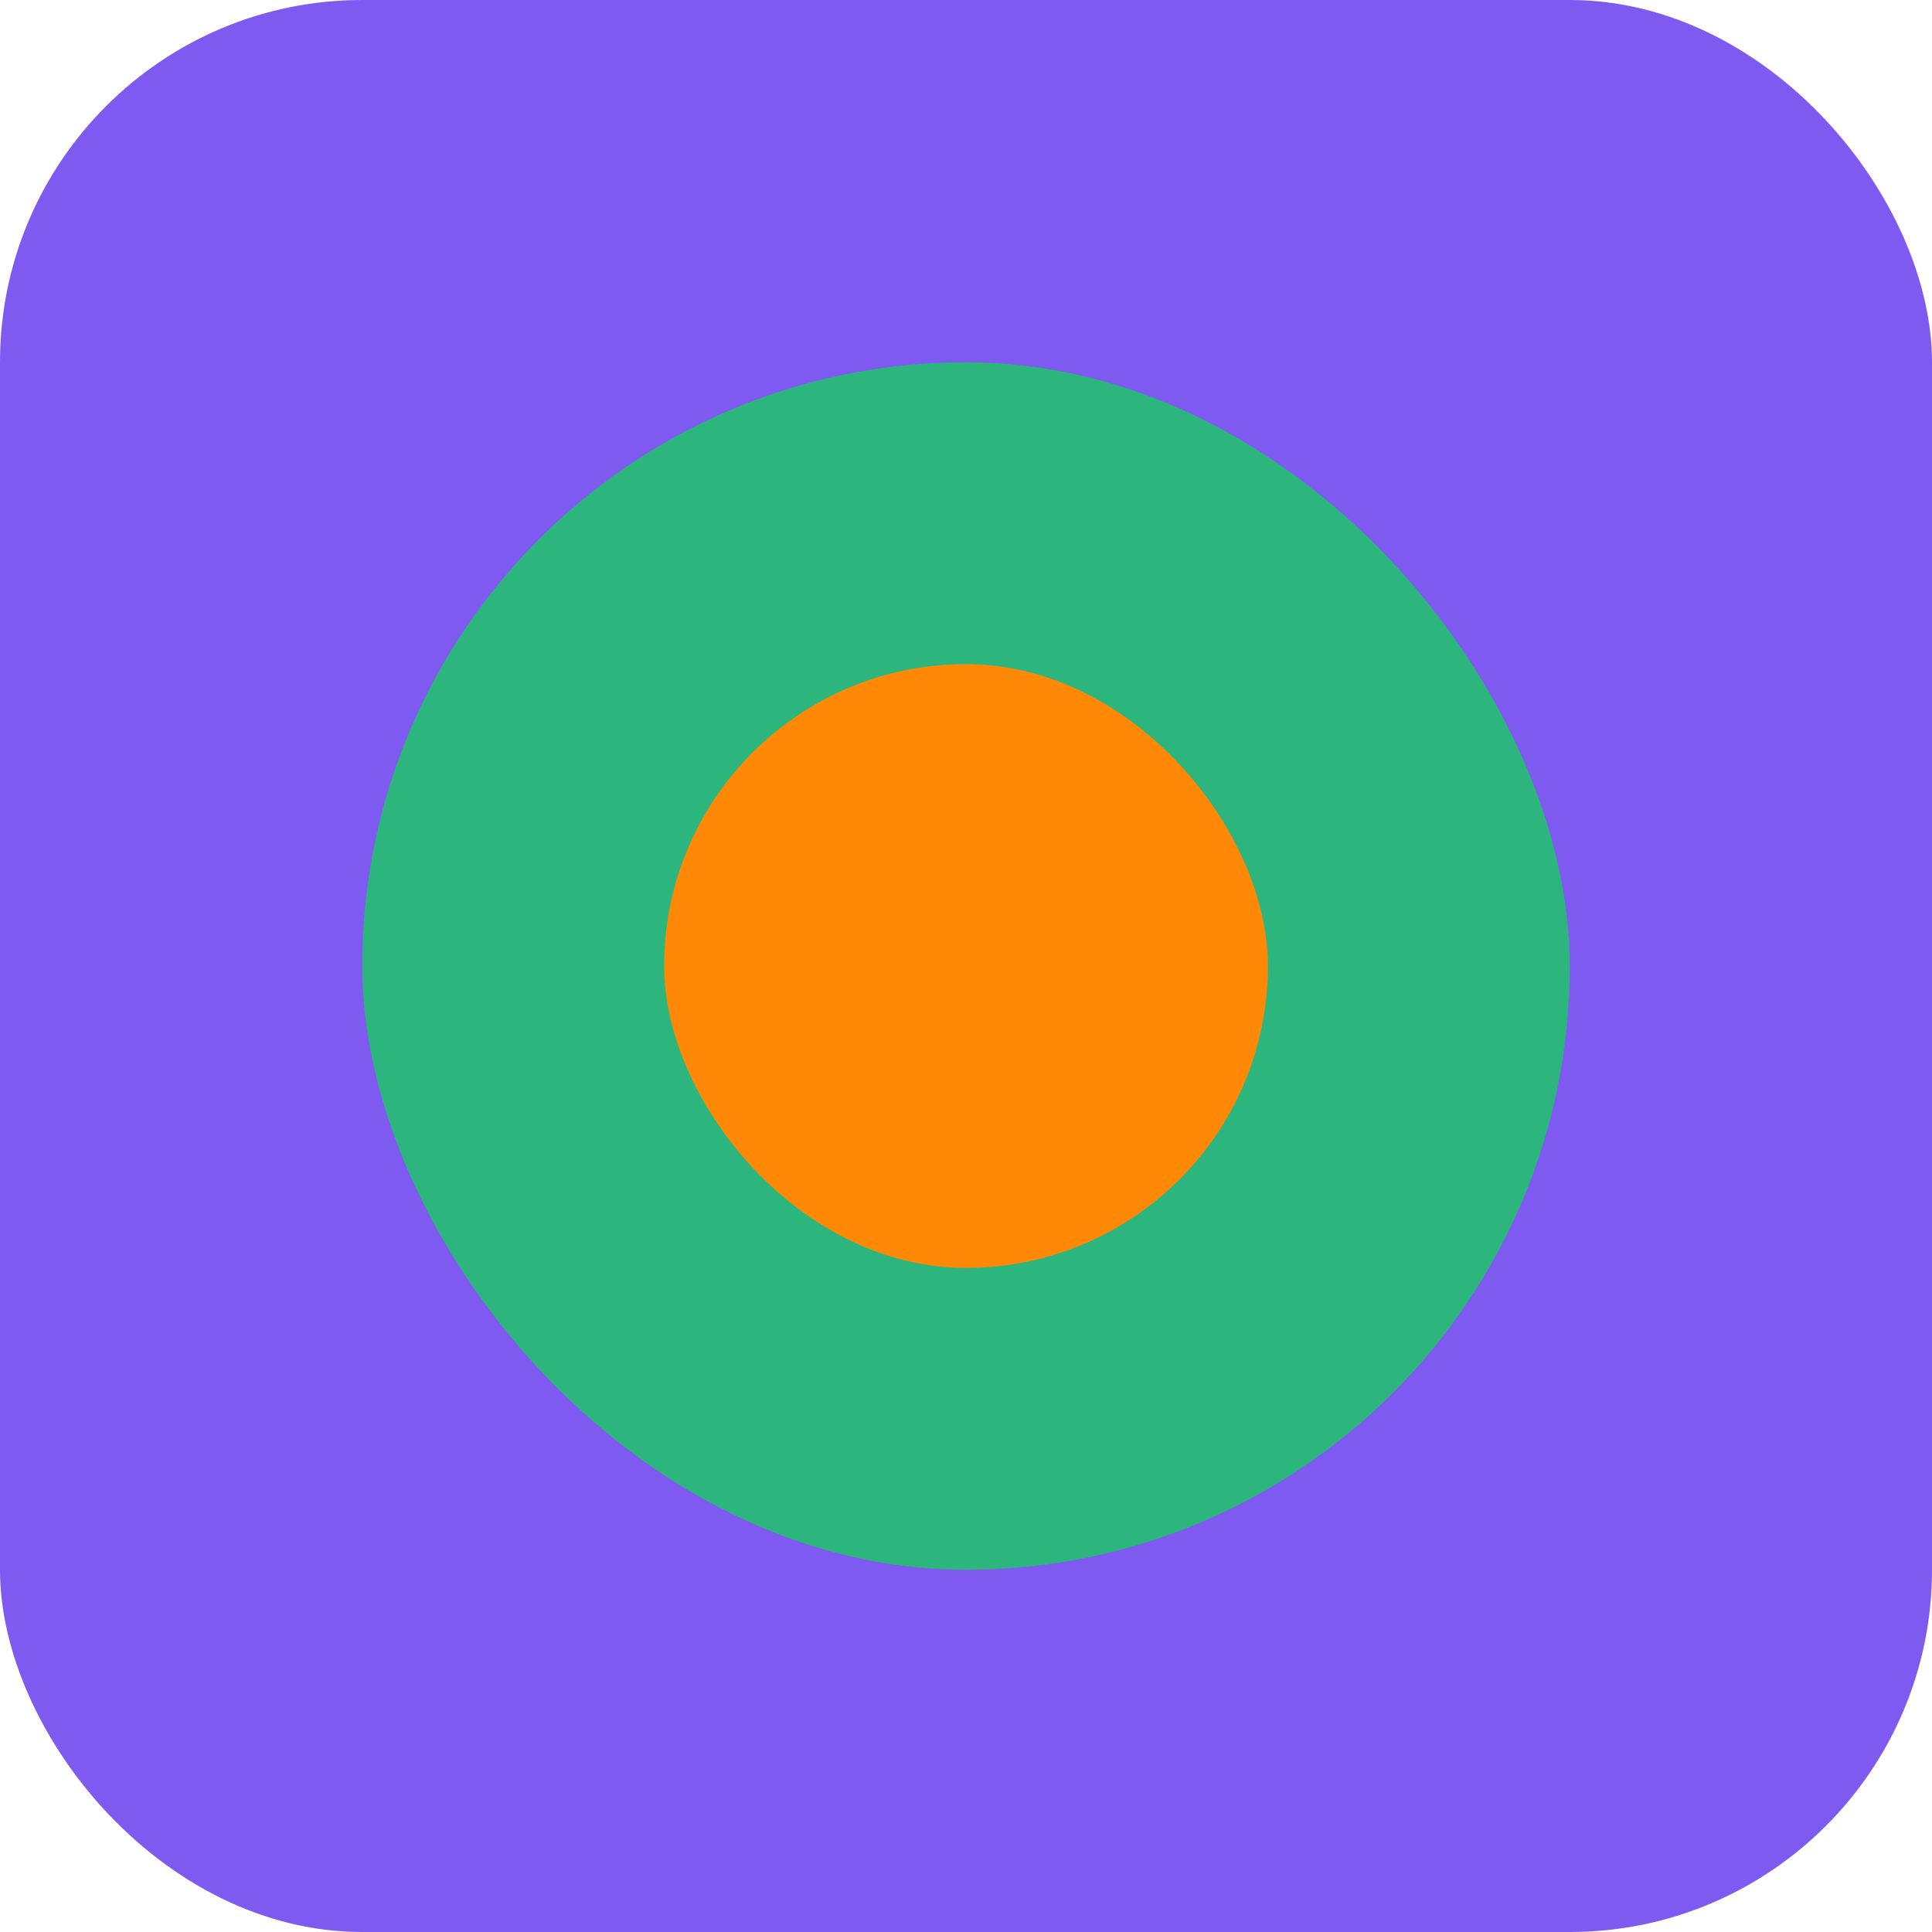
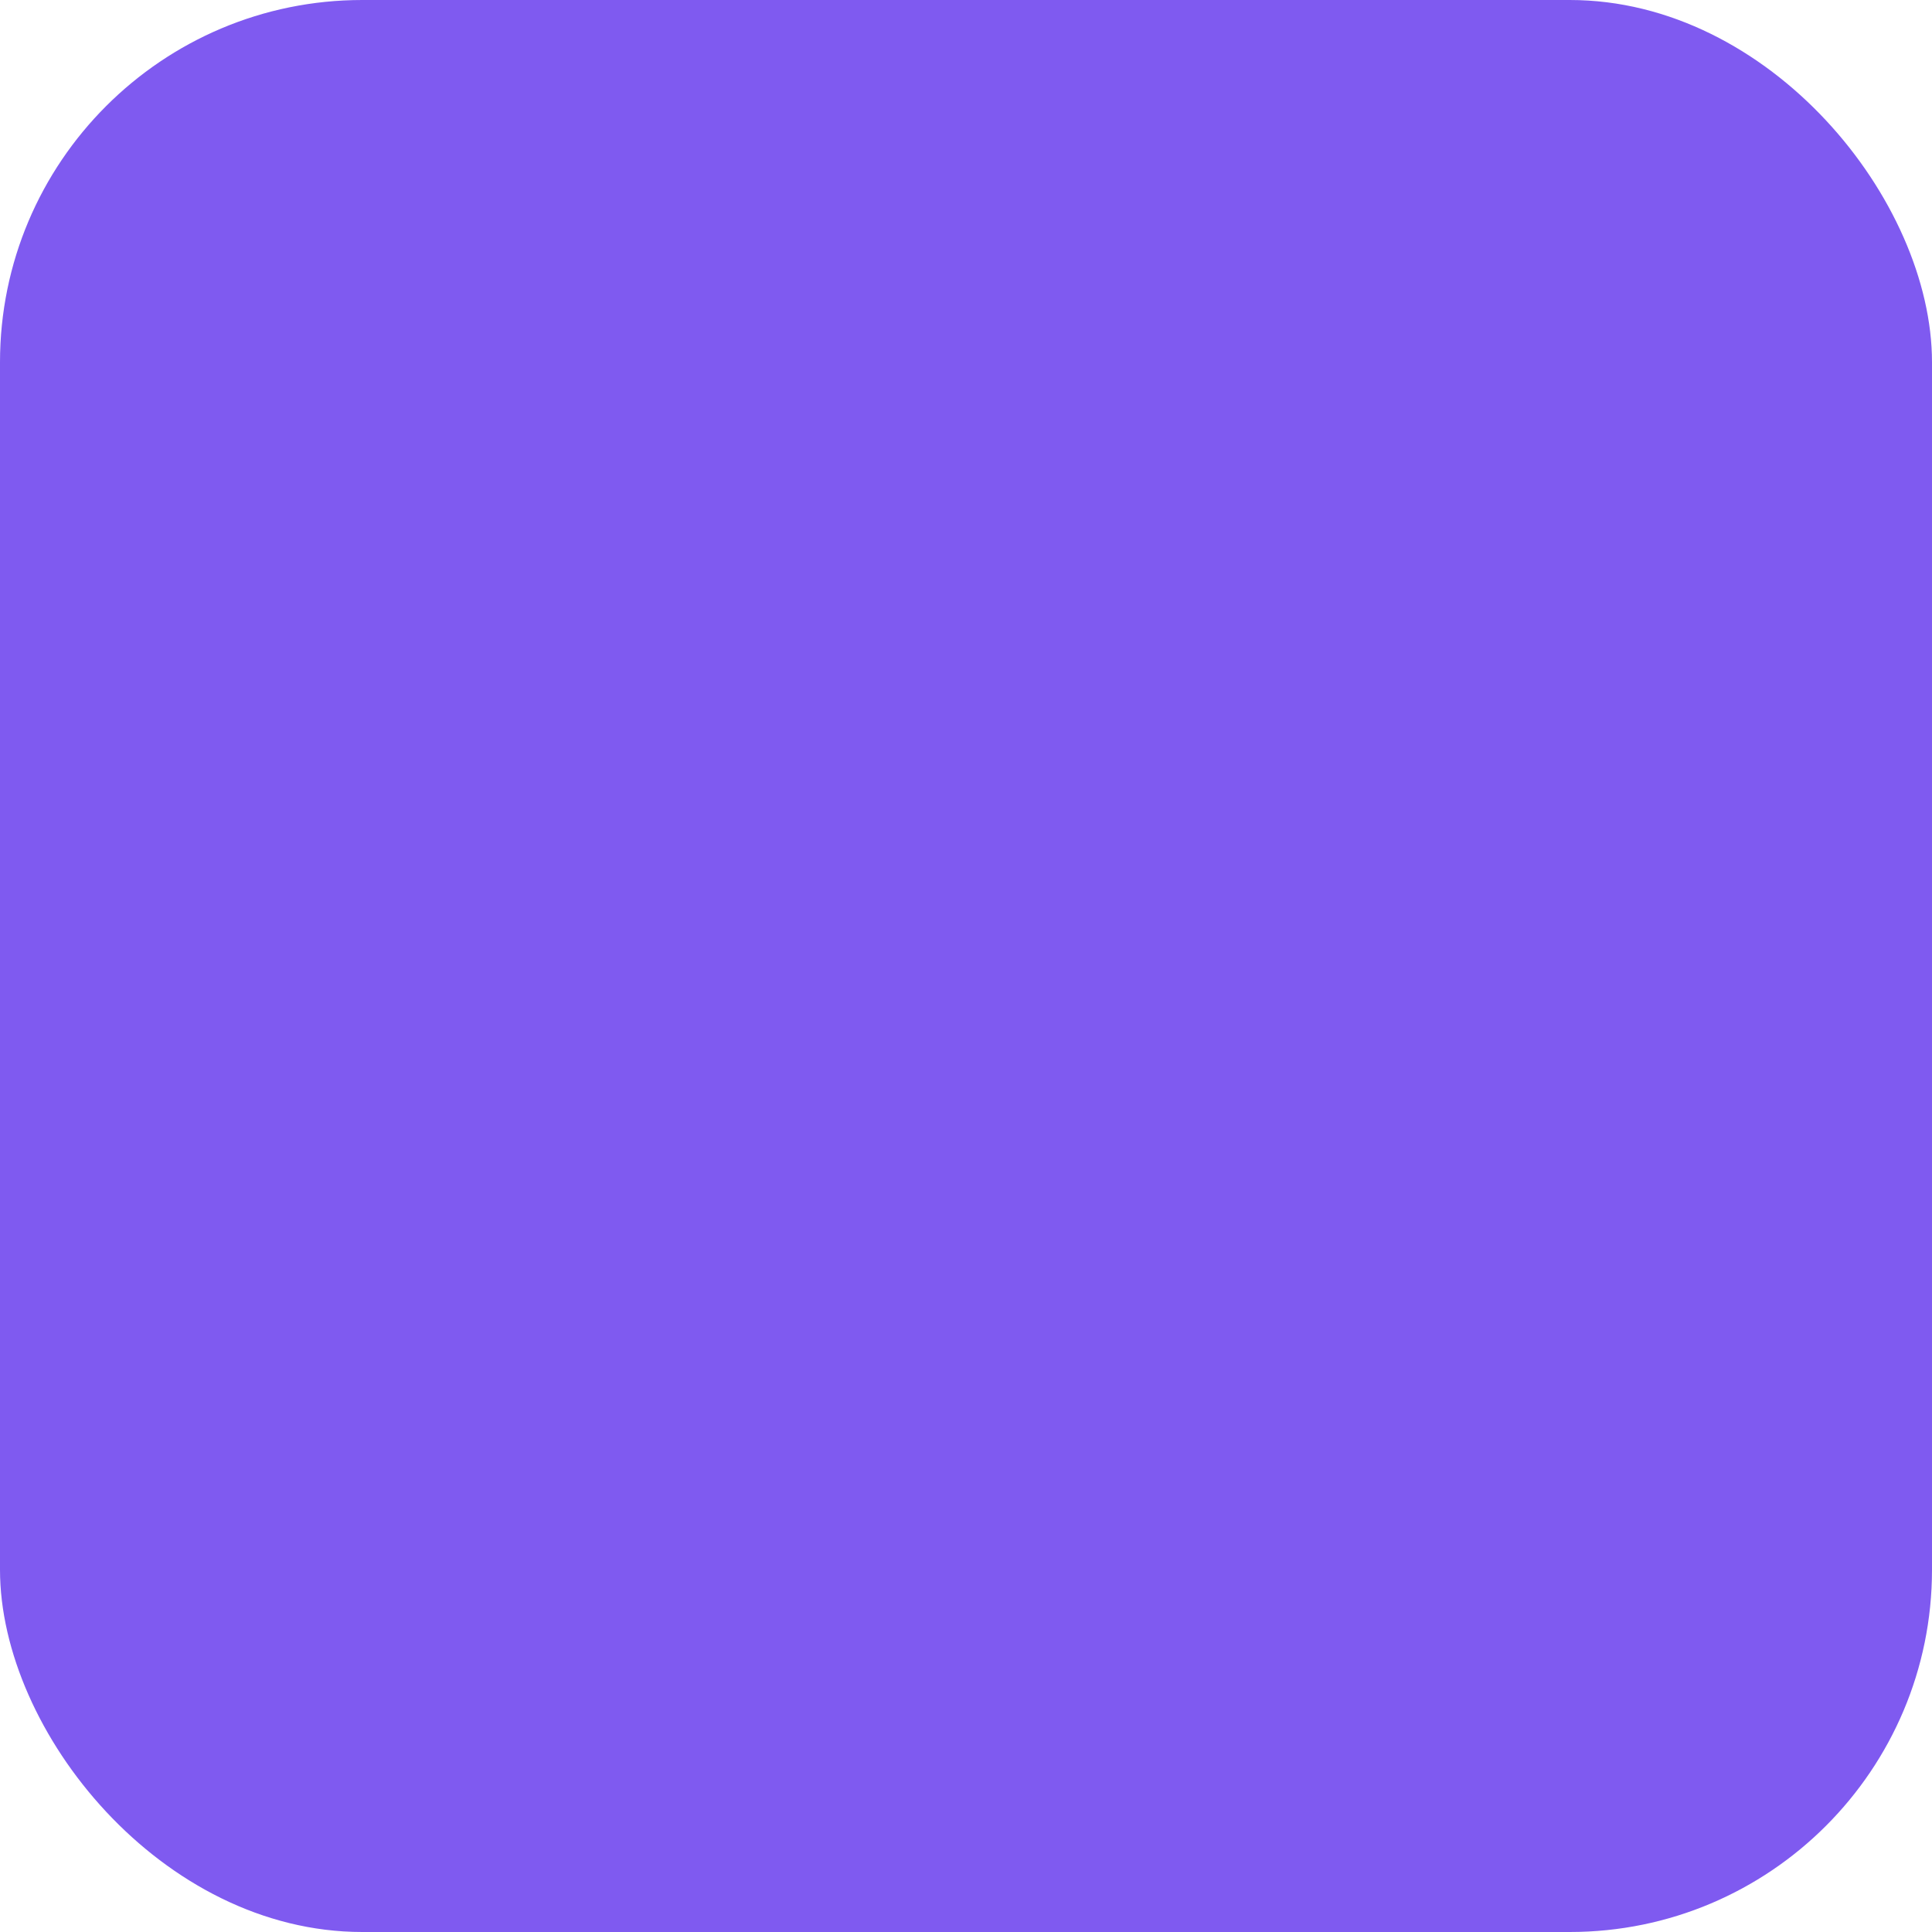
<svg xmlns="http://www.w3.org/2000/svg" width="32" height="32" viewBox="0 0 32 32" fill="none">
  <rect width="32" height="32" rx="6" fill="#7F5AF0" />
-   <rect x="6" y="6" width="20" height="20" rx="10" fill="#2CB67D" />
-   <rect x="11" y="11" width="10" height="10" rx="5" fill="#FF8906" />
</svg>